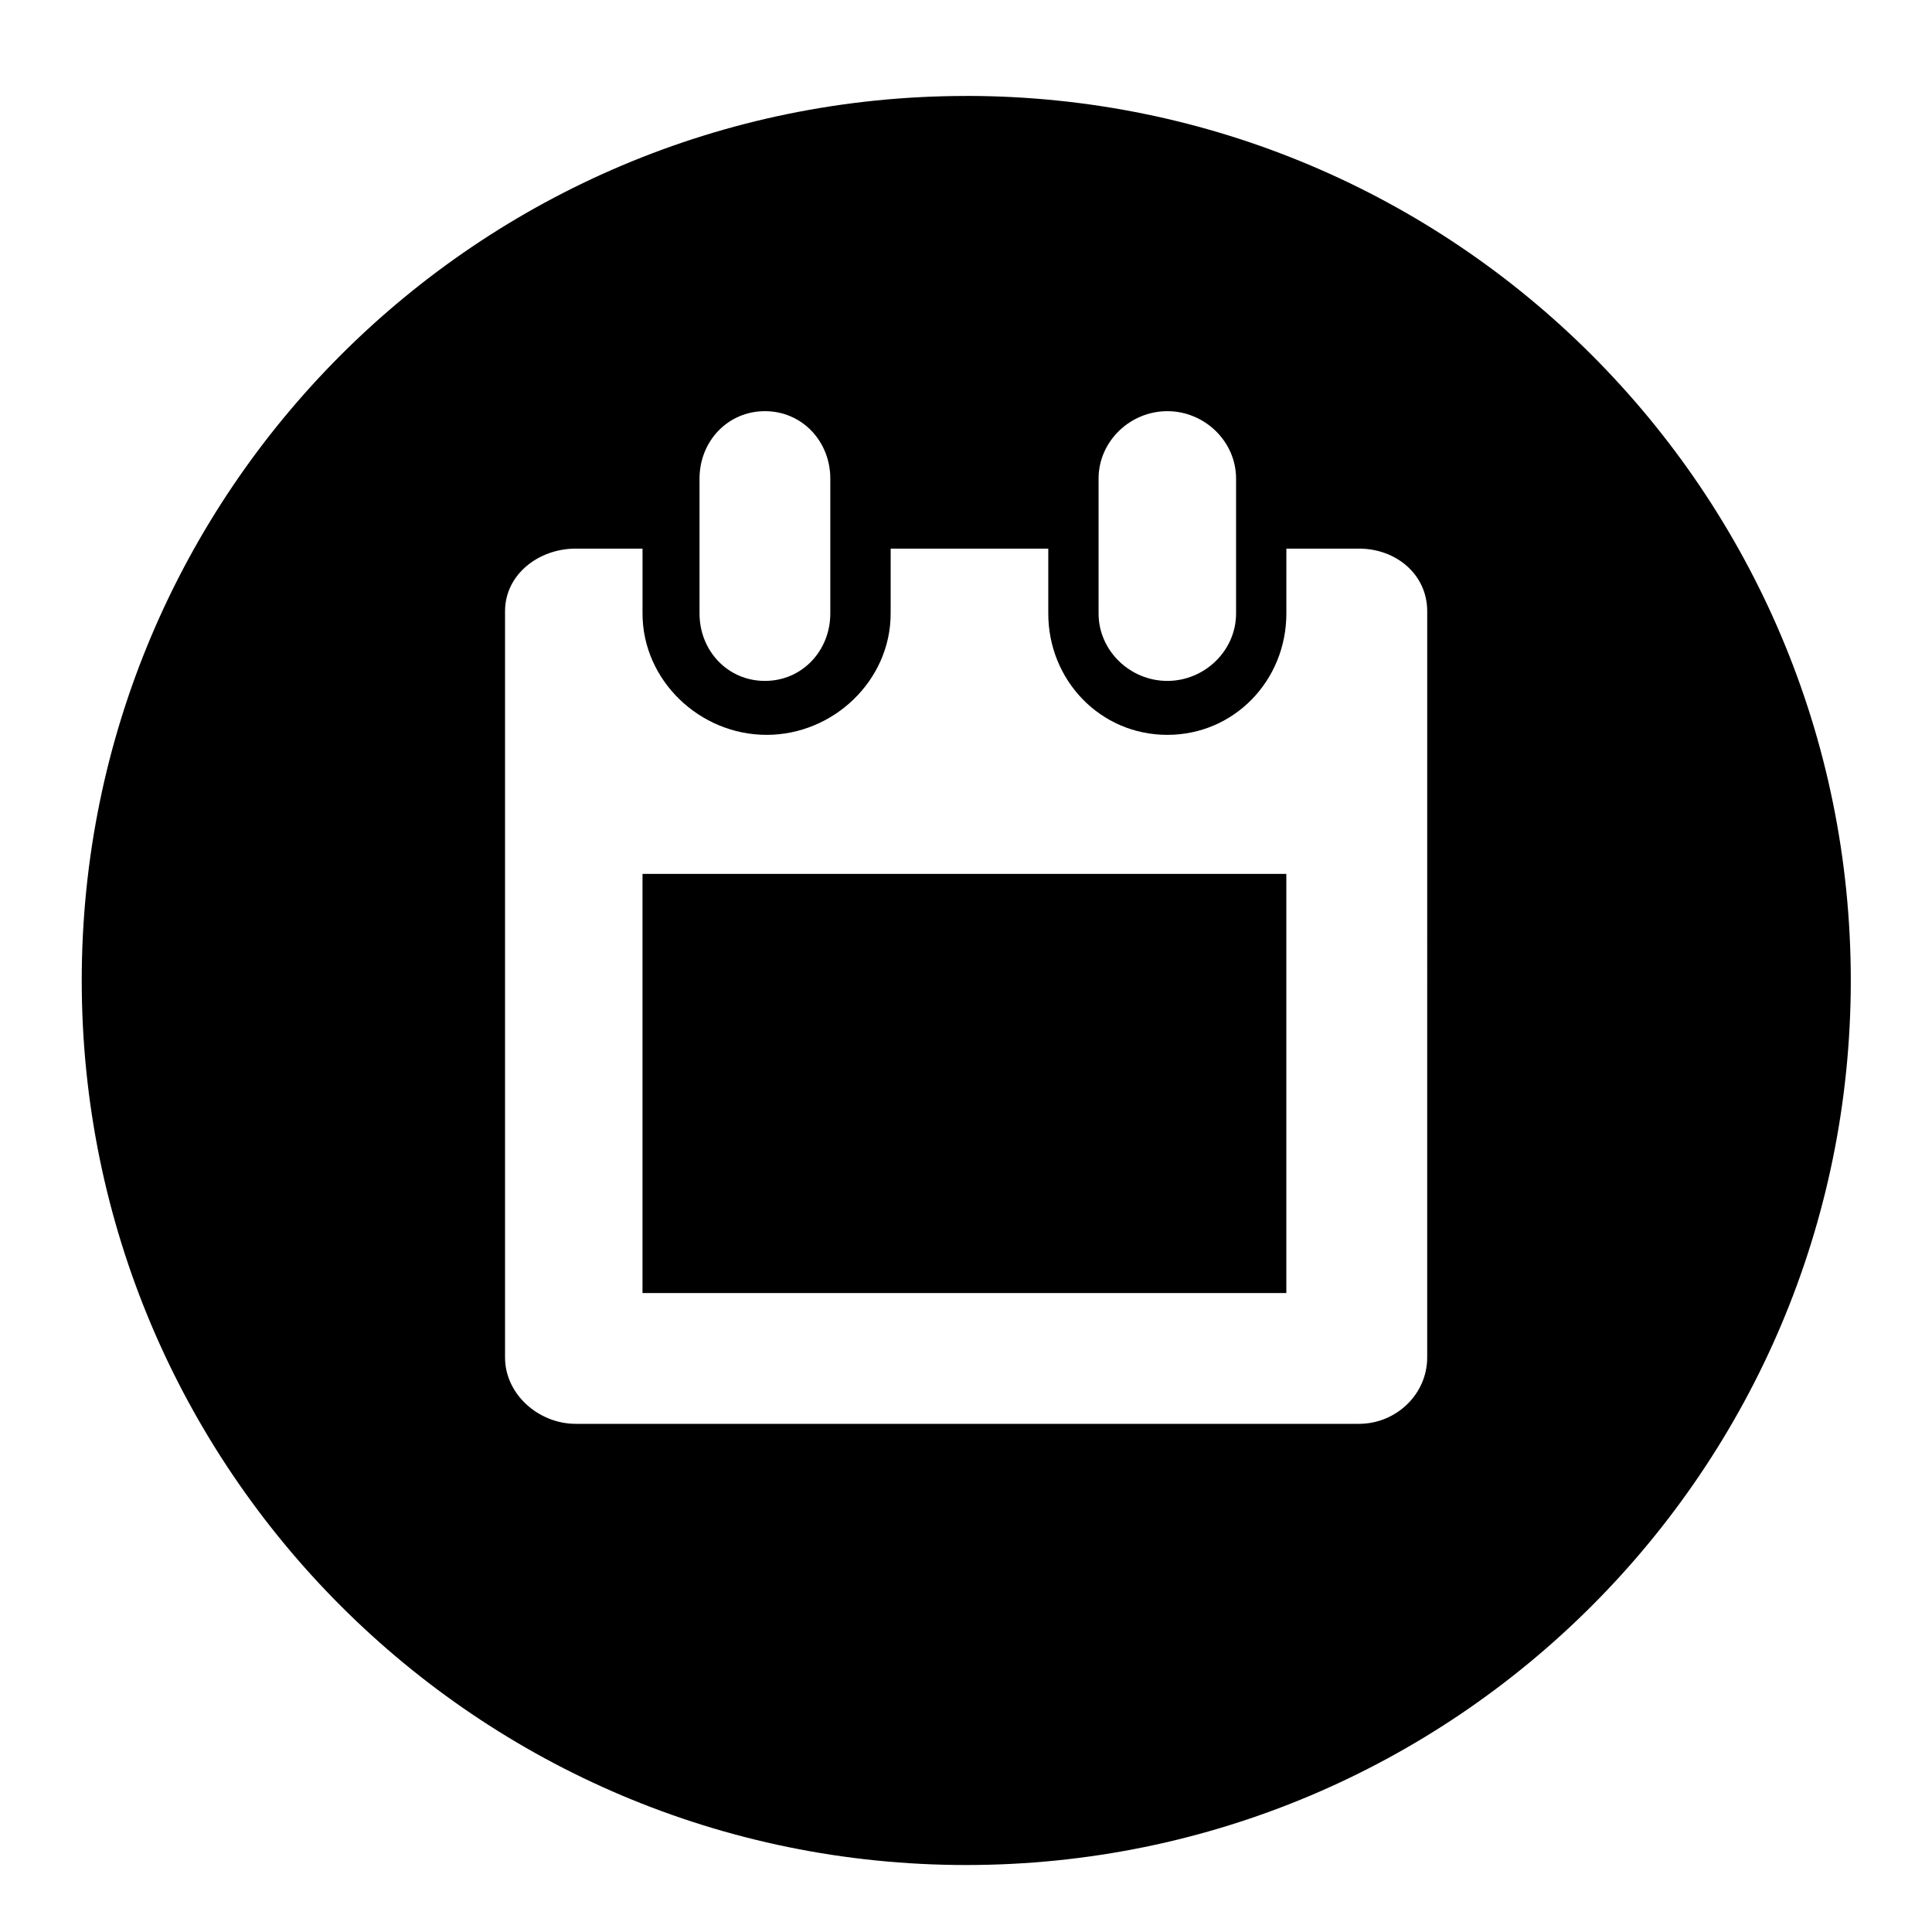
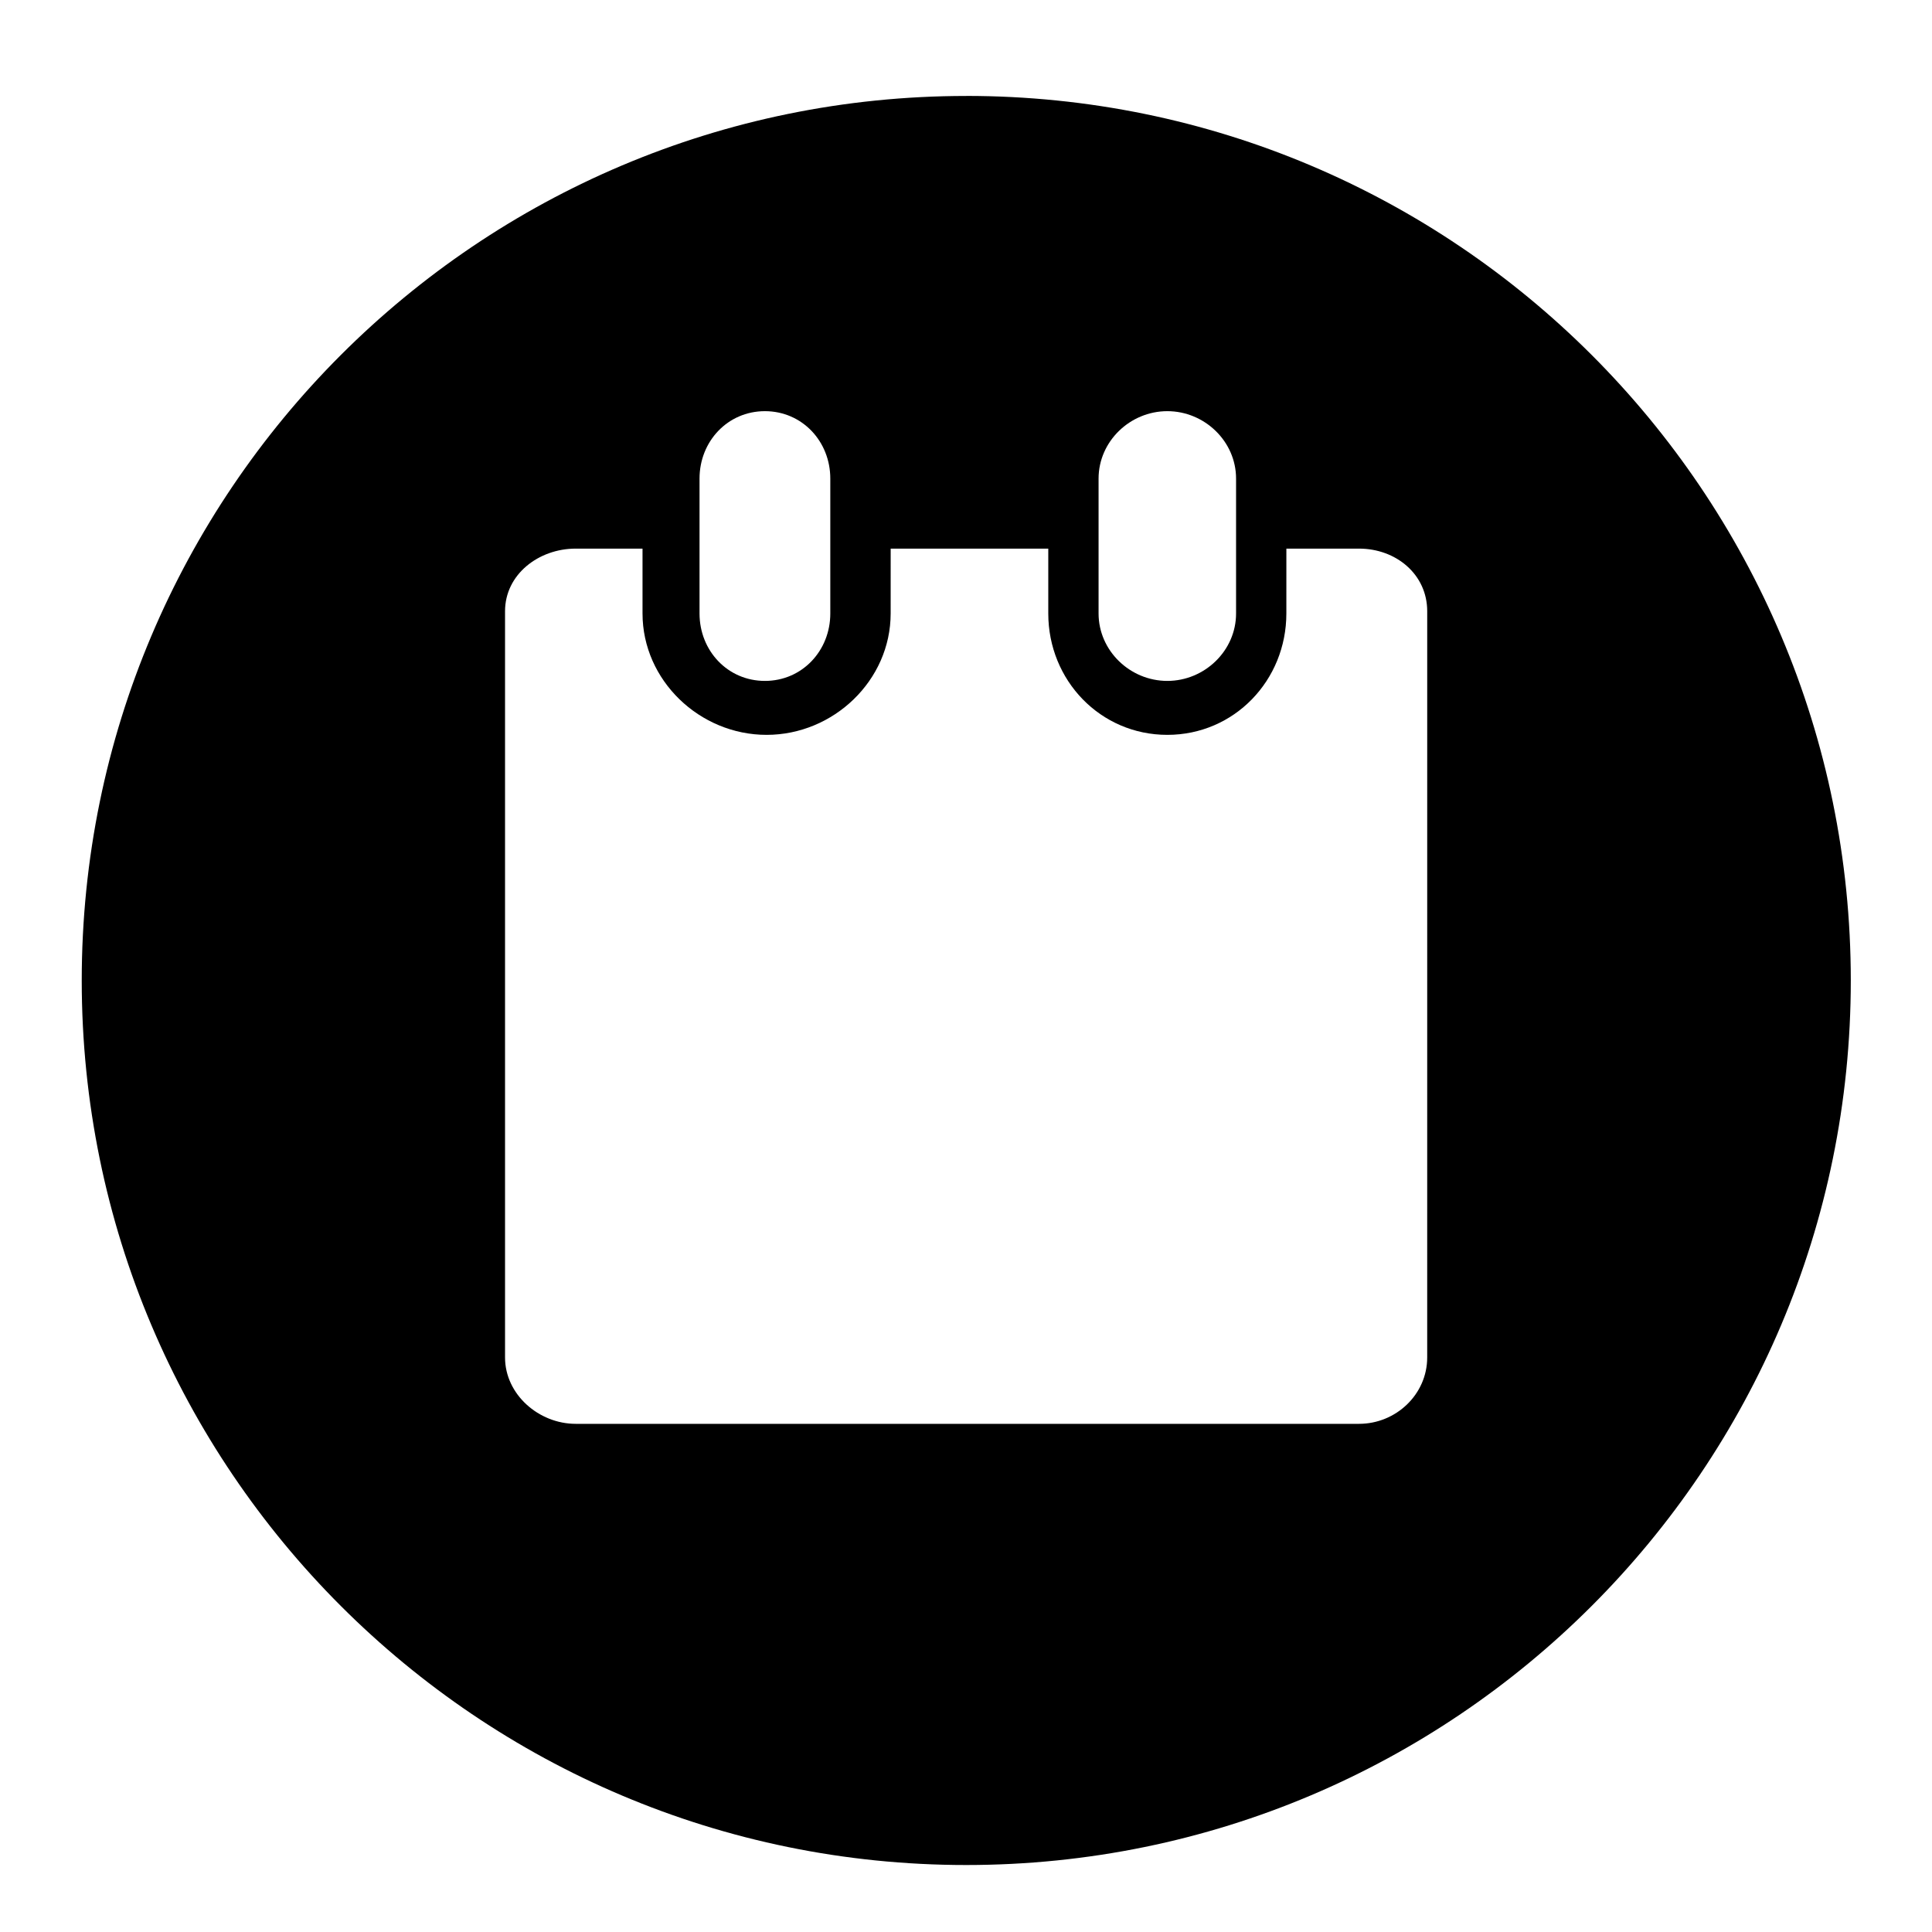
<svg xmlns="http://www.w3.org/2000/svg" fill="#000000" width="800px" height="800px" version="1.1" viewBox="144 144 512 512">
  <g>
-     <path d="m314.27 375.59h170.62v111.08h-170.62z" />
    <path d="m400.07 169.43c-129.46 0-234.41 104.95-234.41 234.41 0 129.46 104.95 234.41 234.41 234.41 129.46-0.004 234.41-104.96 234.41-234.42 0-129.46-104.95-234.41-234.41-234.41zm35.062 118.83v-17.426c0-9.871 8.348-17.871 18.219-17.871 9.871 0 18.219 8 18.219 17.871v35.742c0 9.871-8.348 17.871-18.219 17.871-9.871 0-18.219-8-18.219-17.871zm-105.75 0v-17.426c0-9.871 7.461-17.871 17.328-17.871 9.871 0 17.328 8 17.328 17.871v35.742c0 9.871-7.461 17.871-17.328 17.871-9.871 0-17.328-8-17.328-17.871zm192.84 215.48c0 9.793-8.281 17.59-18.074 17.59h-207.58c-9.789 0-18.727-7.797-18.727-17.59v-197.75c0-9.793 8.938-16.602 18.727-16.602h17.707v17.188c0 17.738 15.145 32.168 32.879 32.168 17.738 0 32.879-14.43 32.879-32.168l0.004-17.188h41.766v17.188c0 17.738 13.812 32.168 31.547 32.168 17.738 0 31.547-14.43 31.547-32.168l0.004-17.188h19.25c9.793 0 18.074 6.809 18.074 16.602z" />
  </g>
</svg>